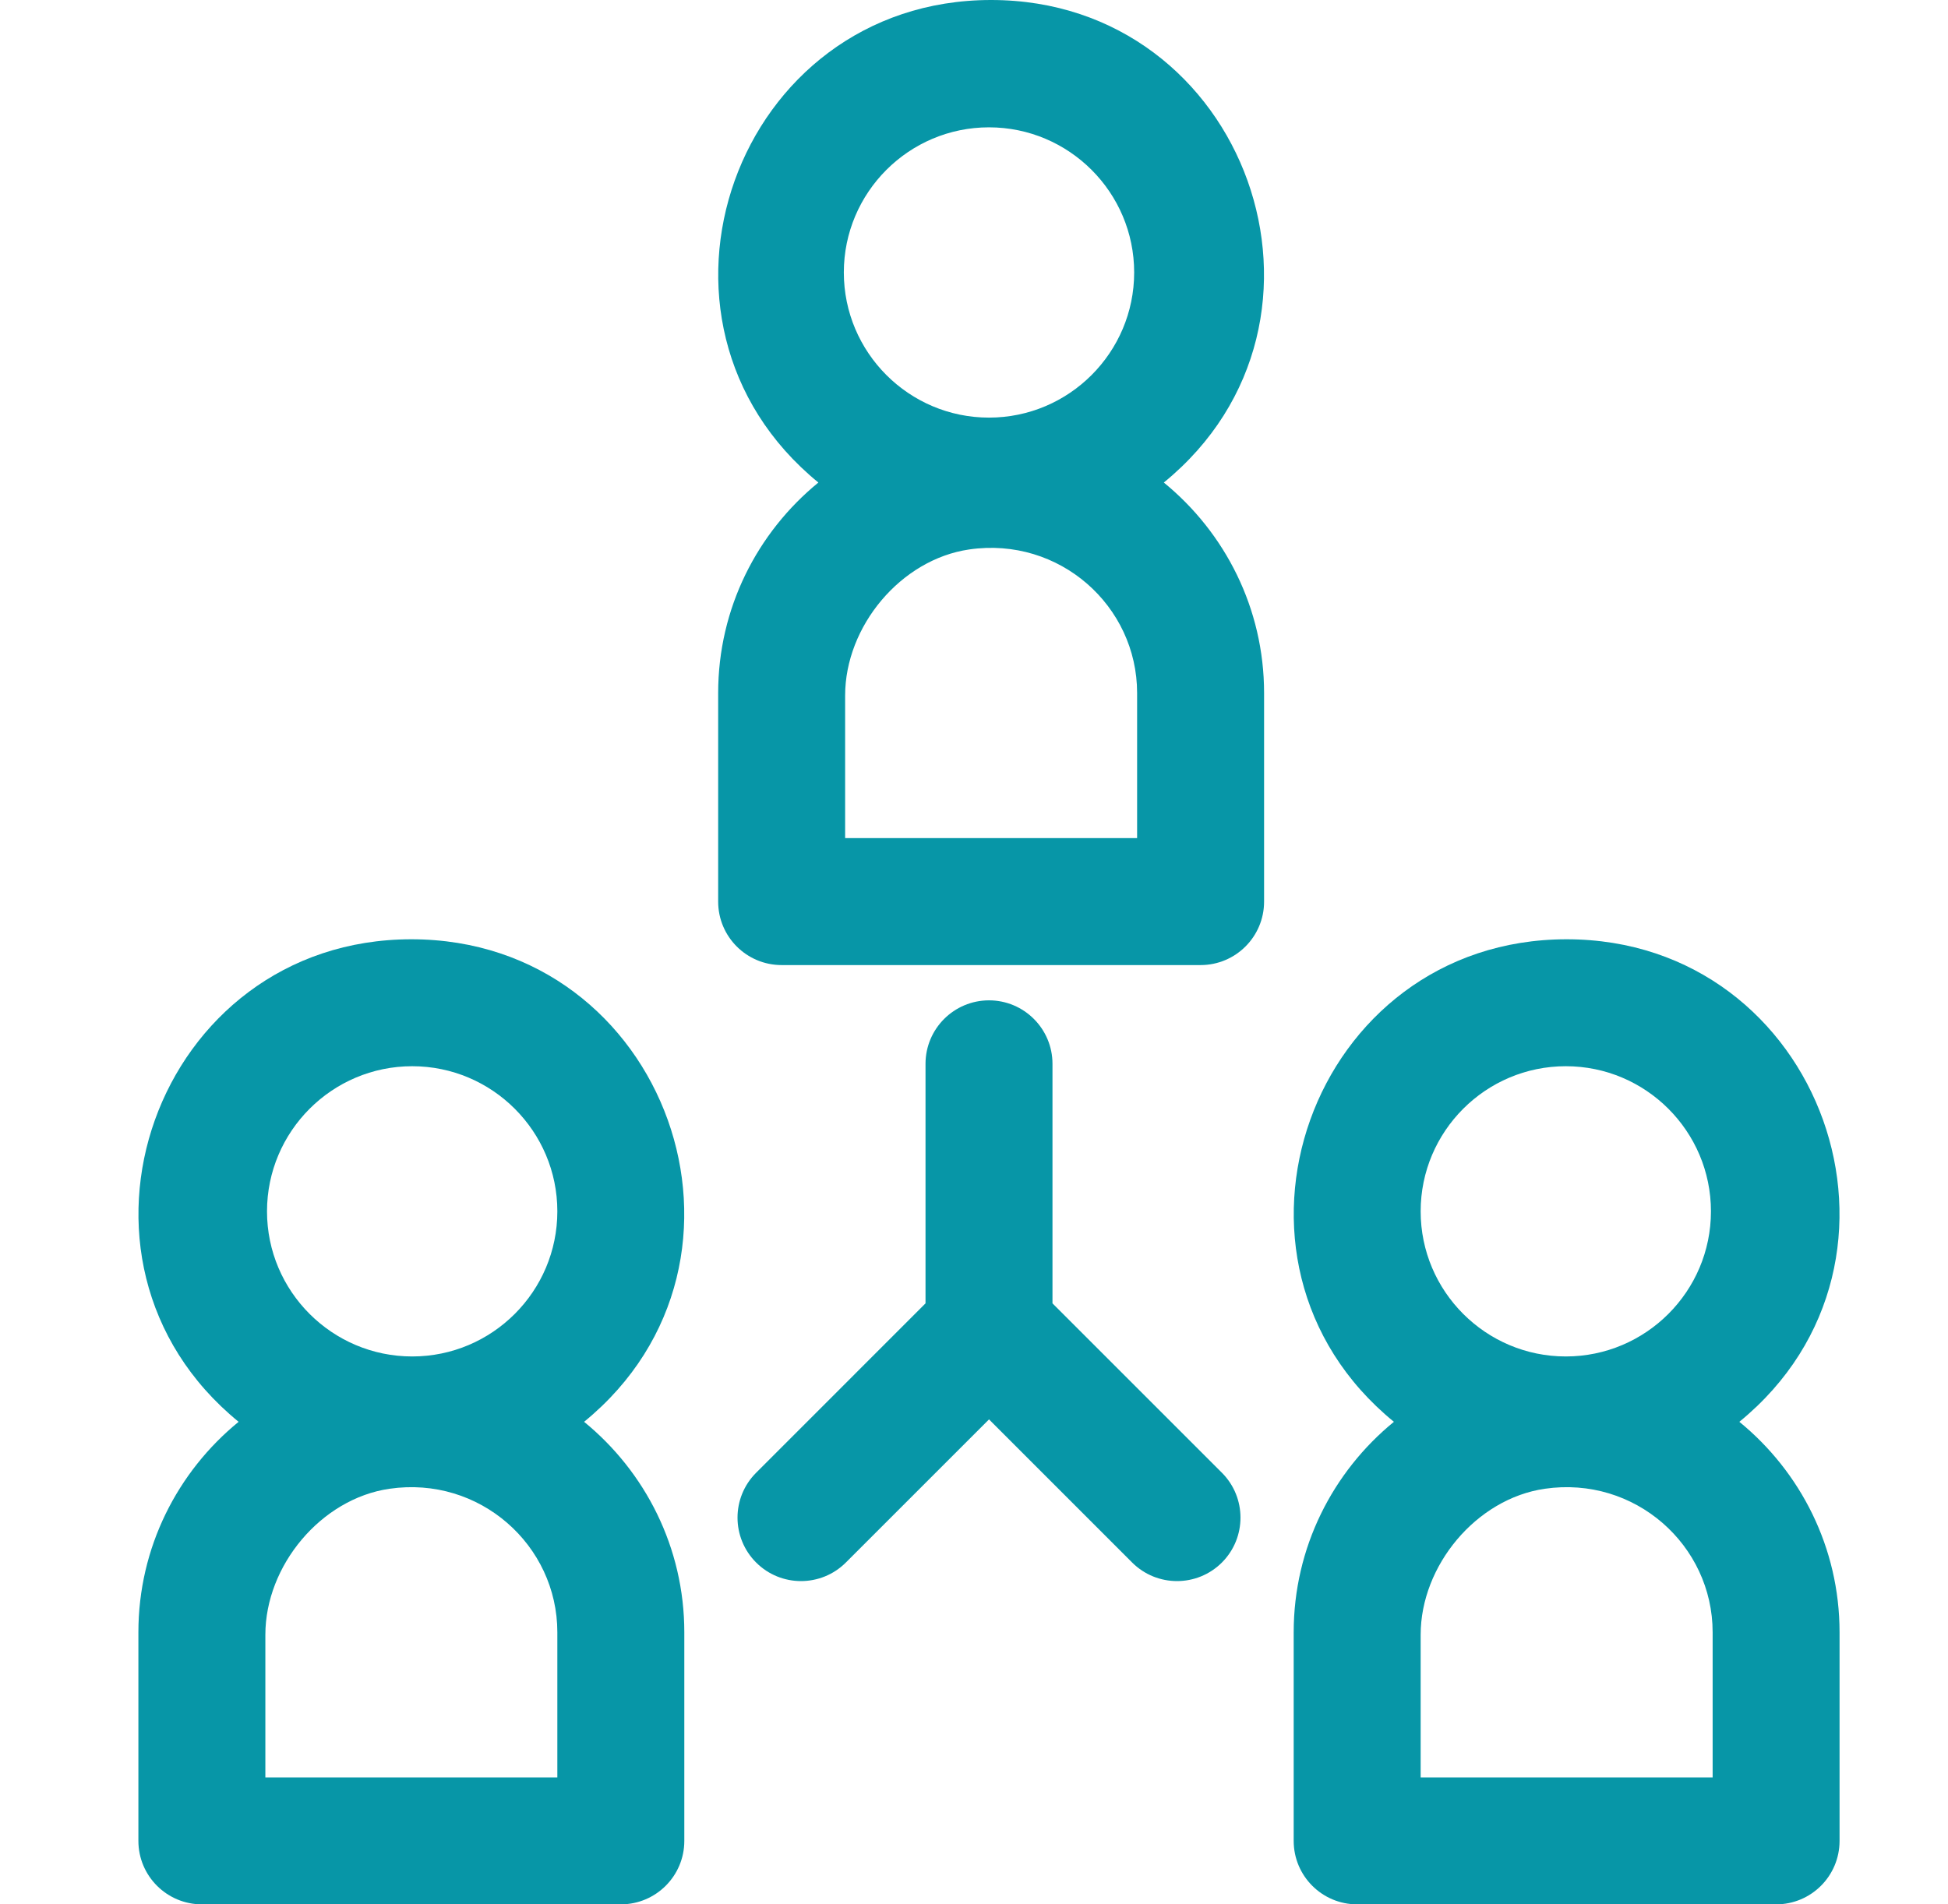
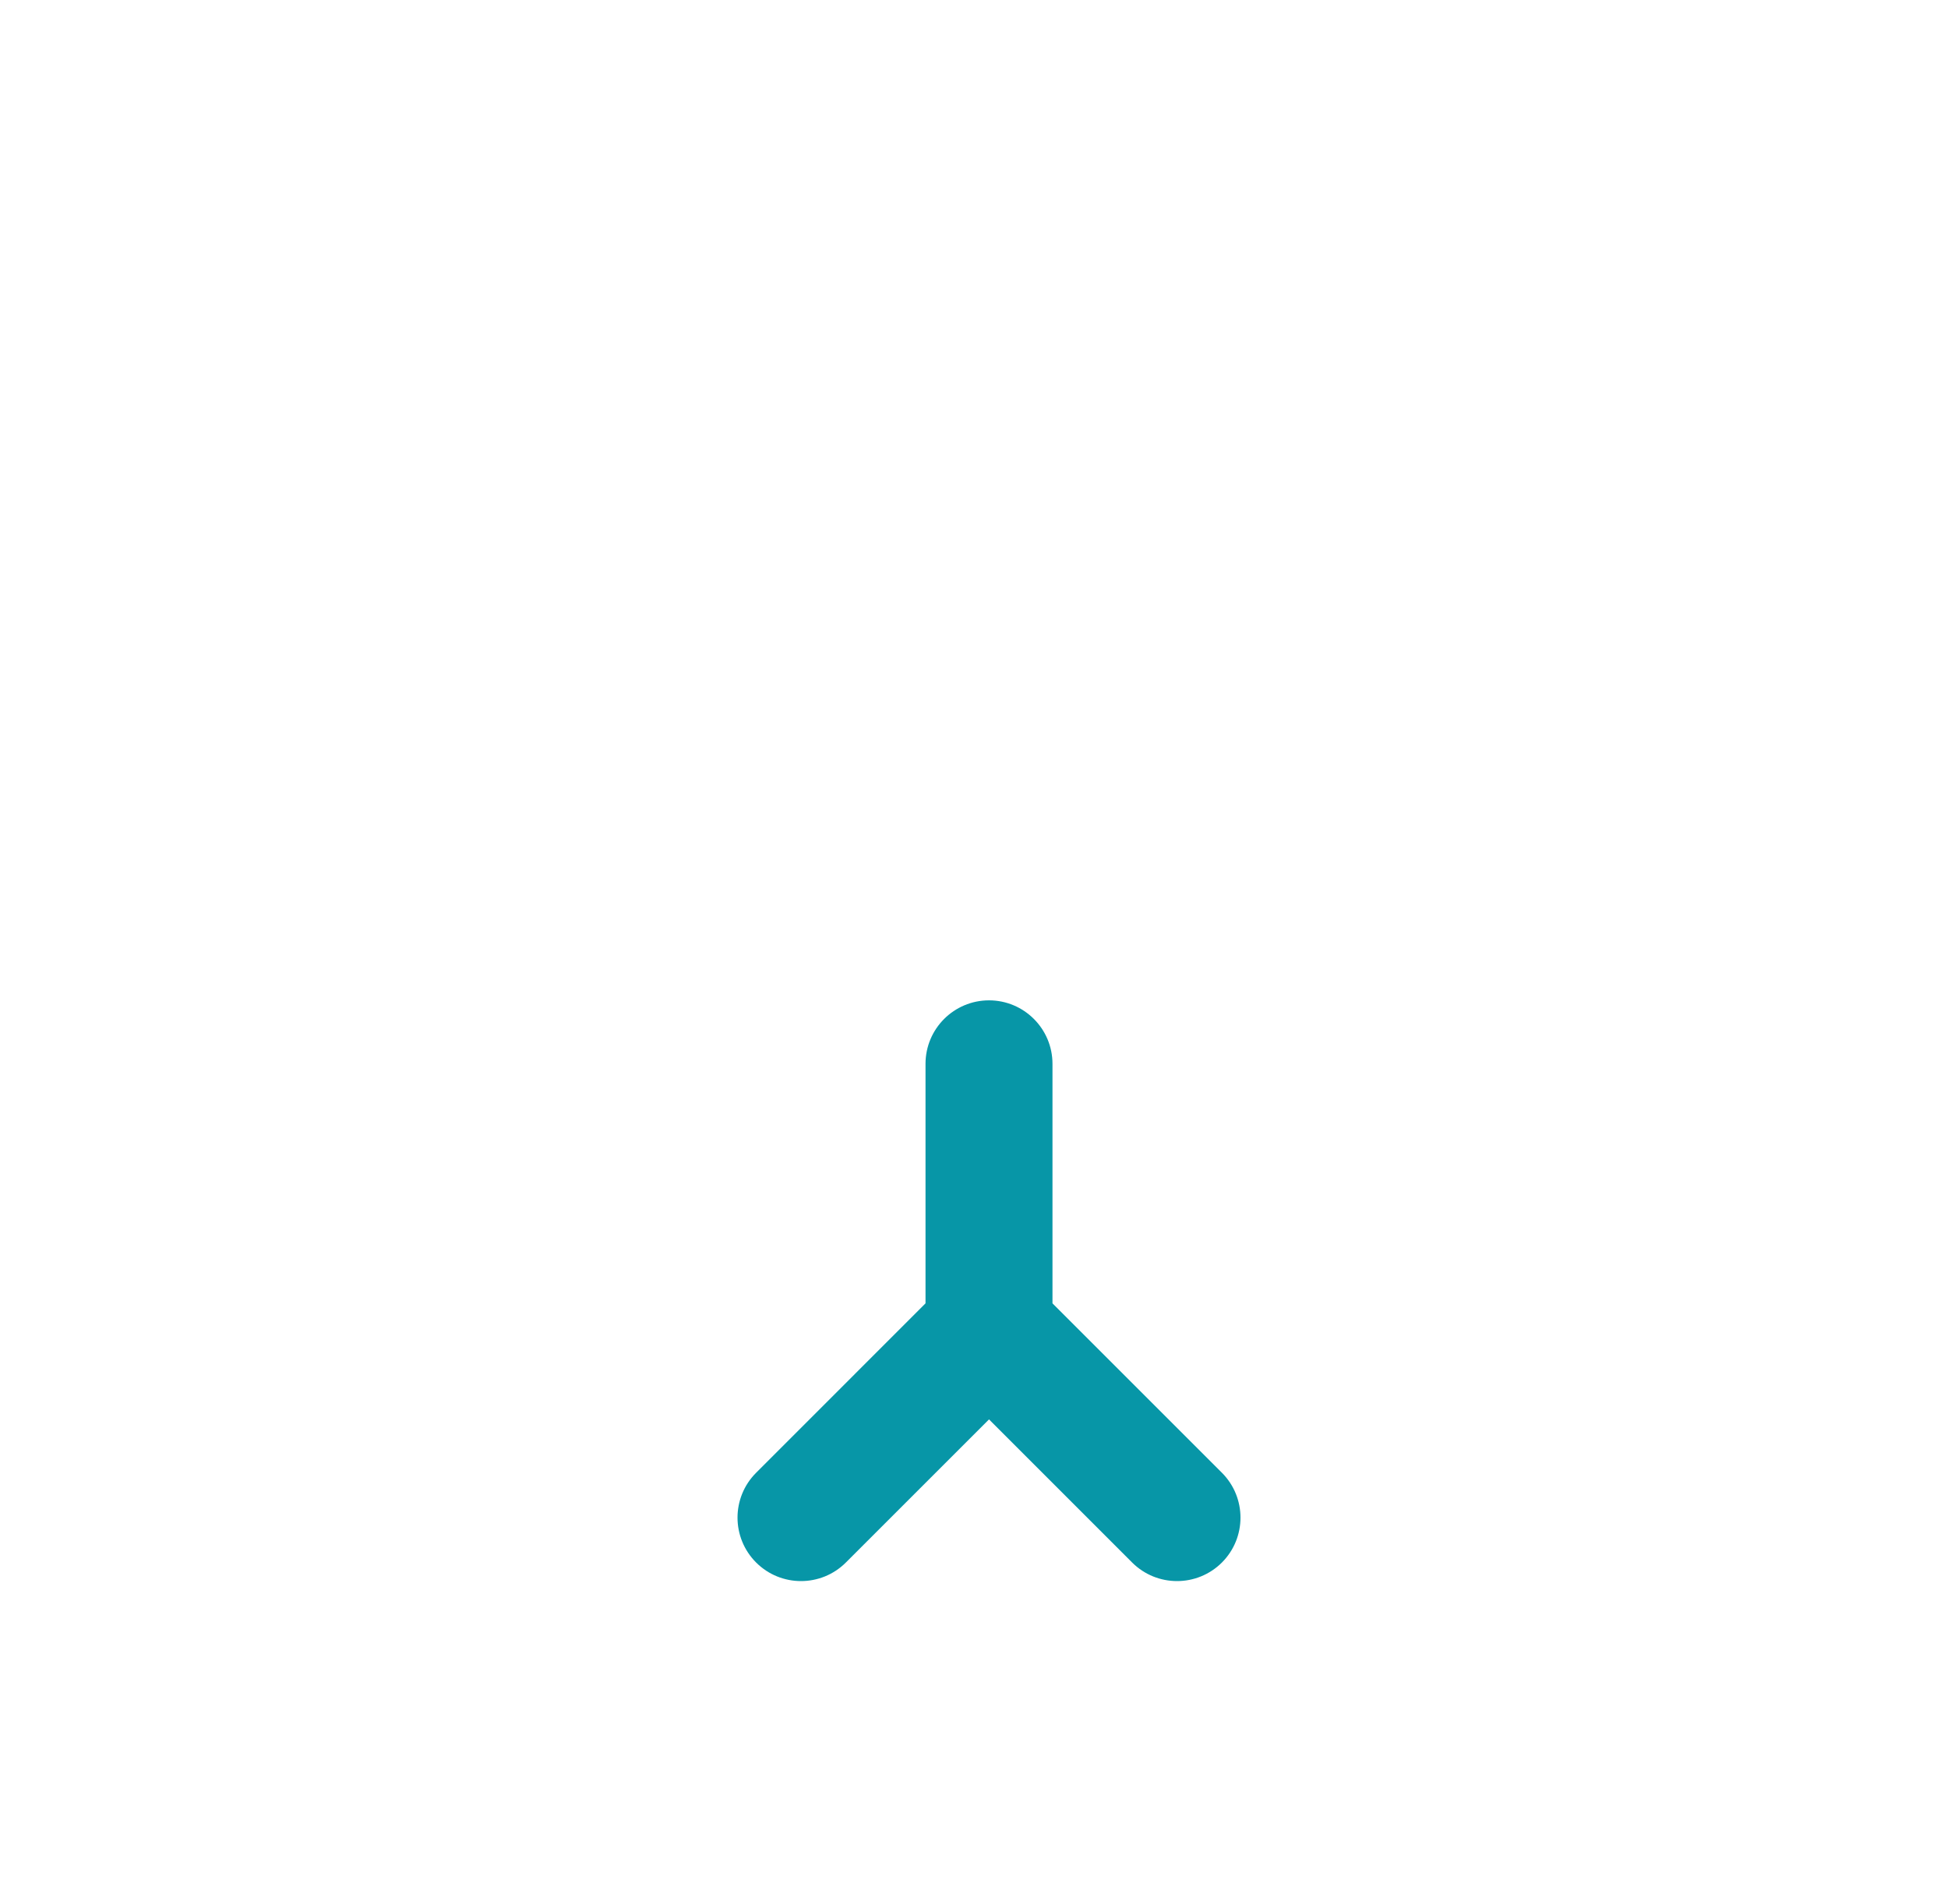
<svg xmlns="http://www.w3.org/2000/svg" width="45" height="44" viewBox="0 0 45 44" fill="none">
  <g clip-path="url(#clip0_1197_8119)">
-     <path d="M26.885 11.149C31.455 7.416 28.802 0 22.895 0C16.988 0 14.336 7.416 18.905 11.149C17.493 12.303 16.59 14.054 16.59 16.012V20.832C16.59 21.642 17.246 22.298 18.056 22.298H27.734C28.544 22.298 29.201 21.642 29.201 20.832V16.012C29.201 14.054 28.297 12.303 26.885 11.149ZM22.846 2.942C24.695 2.942 26.2 4.446 26.2 6.295C26.2 8.144 24.695 9.649 22.846 9.649C20.997 9.649 19.493 8.144 19.493 6.295C19.493 4.446 20.997 2.942 22.846 2.942ZM26.268 19.365H19.523V16.07C19.523 14.472 20.808 12.925 22.39 12.695C24.473 12.393 26.268 13.998 26.268 16.012V19.365Z" fill="#0796A7" />
-     <path d="M13.493 32.851C18.062 29.118 15.409 21.702 9.503 21.702C3.595 21.702 0.943 29.119 5.512 32.851C4.1 34.005 3.197 35.756 3.197 37.714V42.534C3.197 43.344 3.854 44 4.664 44H14.341C15.151 44 15.808 43.344 15.808 42.534V37.714C15.808 35.756 14.905 34.005 13.493 32.851ZM9.522 24.635C11.371 24.635 12.875 26.139 12.875 27.988C12.875 29.837 11.371 31.341 9.522 31.341C7.673 31.341 6.168 29.837 6.168 27.988C6.169 26.139 7.673 24.635 9.522 24.635ZM12.875 41.067H6.13V37.772C6.13 36.174 7.416 34.627 8.997 34.398C11.08 34.095 12.875 35.7 12.875 37.714V41.067Z" fill="#0796A7" />
-     <path d="M40.18 32.851C44.75 29.118 42.096 21.702 36.19 21.702C30.283 21.702 27.631 29.119 32.2 32.851C30.788 34.005 29.885 35.756 29.885 37.714V42.534C29.885 43.344 30.541 44 31.351 44H41.029C41.839 44 42.495 43.344 42.495 42.534V37.714C42.495 35.756 41.592 34.005 40.18 32.851ZM36.171 24.635C38.02 24.635 39.524 26.139 39.524 27.988C39.524 29.837 38.02 31.341 36.171 31.341C34.322 31.341 32.818 29.837 32.818 27.988C32.818 26.139 34.322 24.635 36.171 24.635ZM39.563 41.067H32.818V37.772C32.818 36.174 34.103 34.627 35.685 34.398C37.768 34.095 39.563 35.7 39.563 37.714V41.067Z" fill="#0796A7" />
-     <path d="M28.227 34.028L24.313 30.114V24.58C24.313 23.77 23.656 23.113 22.847 23.113C22.037 23.113 21.38 23.77 21.38 24.58V30.114L17.467 34.028C16.894 34.601 16.894 35.529 17.467 36.102C18.039 36.674 18.968 36.674 19.54 36.102L22.847 32.795L26.153 36.102C26.726 36.674 27.654 36.674 28.227 36.102C28.799 35.529 28.799 34.601 28.227 34.028Z" fill="#0796A7" />
+     <path d="M28.227 34.028L24.313 30.114V24.58C24.313 23.77 23.656 23.113 22.847 23.113C22.037 23.113 21.38 23.77 21.38 24.58V30.114L17.467 34.028C16.894 34.601 16.894 35.529 17.467 36.102C18.039 36.674 18.968 36.674 19.54 36.102L22.847 32.795L26.153 36.102C26.726 36.674 27.654 36.674 28.227 36.102C28.799 35.529 28.799 34.601 28.227 34.028" fill="#0796A7" />
  </g>
  <defs>
    <clipPath id="clip0_1197_8119">
      <rect width="44" height="44" fill="white" transform="translate(0.846)" />
    </clipPath>
  </defs>
</svg>